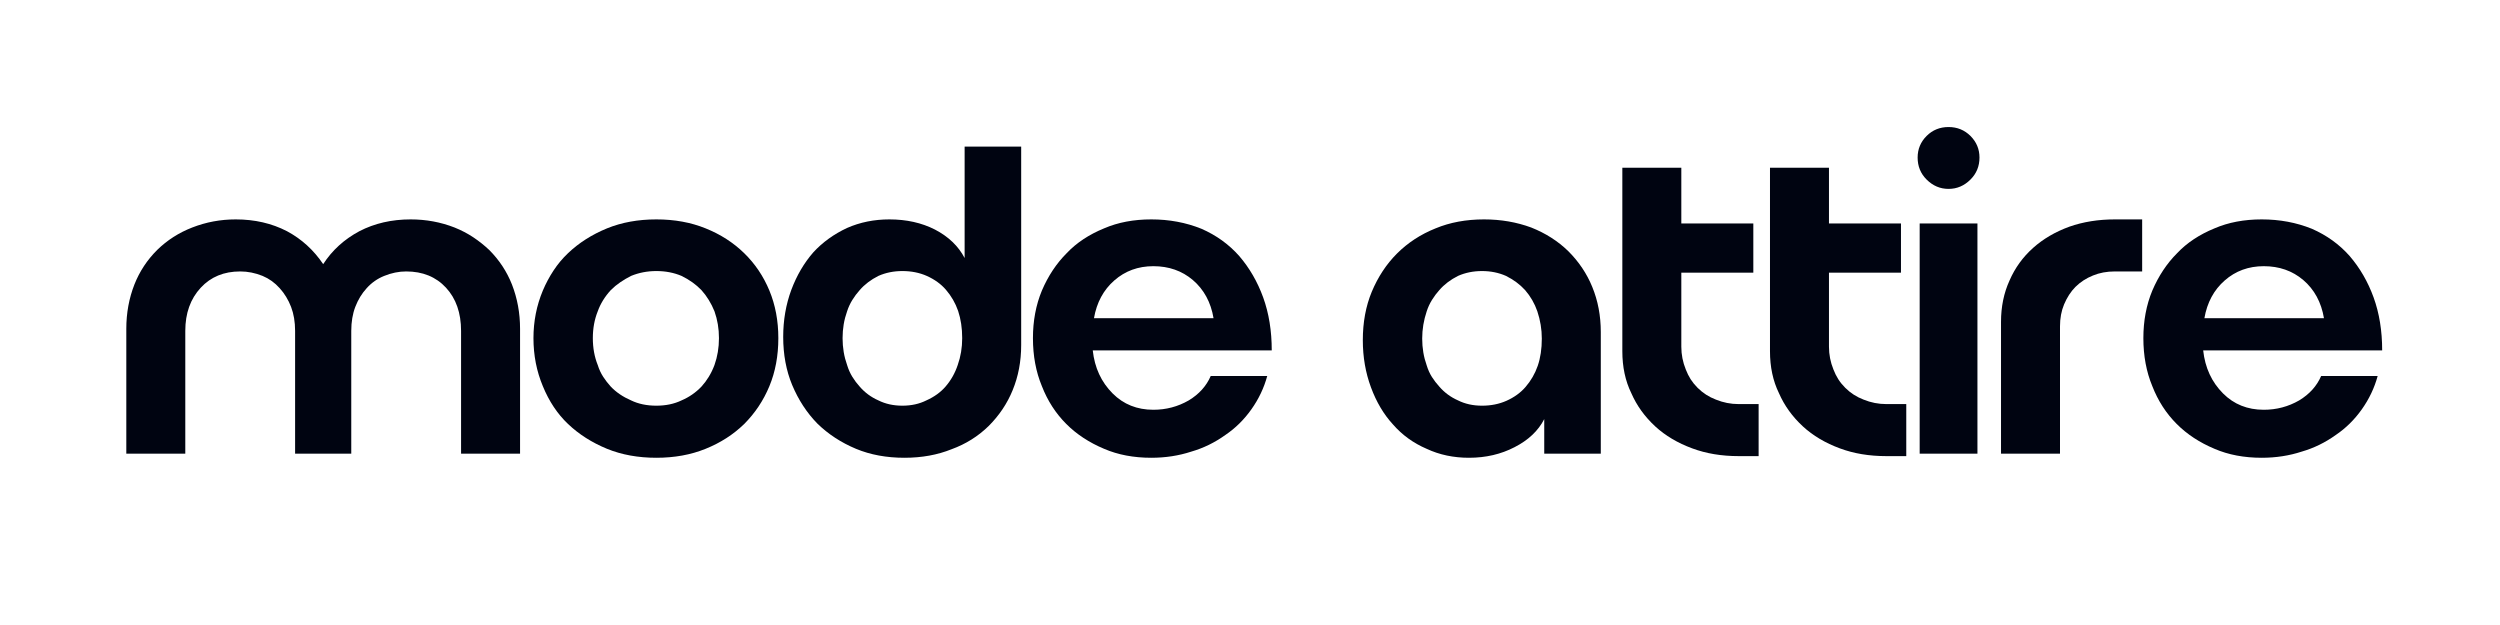
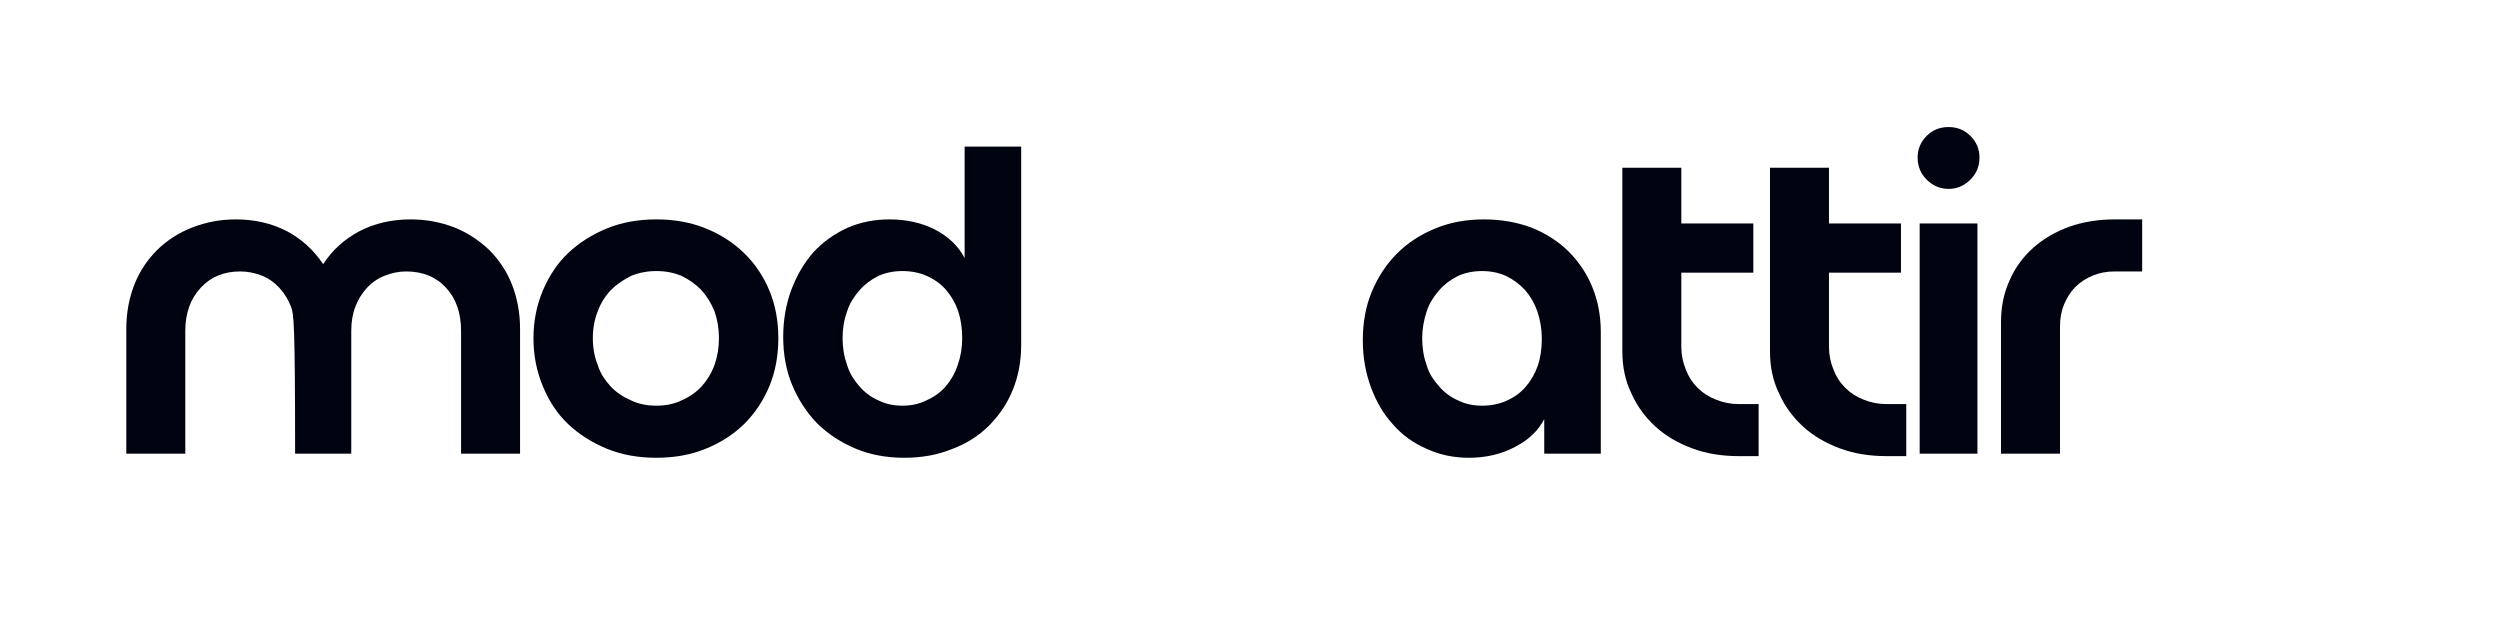
<svg xmlns="http://www.w3.org/2000/svg" version="1.2" preserveAspectRatio="xMidYMid meet" height="300" viewBox="0 0 900 225" zoomAndPan="magnify" width="1200">
  <defs />
  <g id="09177b42a0">
    <g style="fill:#000411;fill-opacity:1;">
      <g transform="translate(38.002, 163.328)">
-         <path d="M 127.984 0 L 127.984 -44.219 C 127.984 -50.664 126.176 -55.844 122.562 -59.75 C 118.957 -63.656 114.176 -65.609 108.219 -65.609 C 105.582 -65.609 102.945 -65.07 100.312 -64 C 97.875 -63.02 95.773 -61.551 94.016 -59.594 C 93.129 -58.625 92.344 -57.578 91.656 -56.453 C 90.977 -55.328 90.395 -54.129 89.906 -52.859 C 88.938 -50.328 88.453 -47.445 88.453 -44.219 L 88.453 0 L 68.234 0 L 68.234 -44.219 C 68.234 -47.445 67.75 -50.328 66.781 -52.859 C 66.289 -54.129 65.703 -55.328 65.016 -56.453 C 64.336 -57.578 63.555 -58.625 62.672 -59.594 C 60.922 -61.551 58.875 -63.02 56.531 -64 C 53.895 -65.07 51.207 -65.609 48.469 -65.609 C 42.613 -65.609 37.879 -63.656 34.266 -59.75 C 30.555 -55.75 28.703 -50.57 28.703 -44.219 L 28.703 0 L 7.469 0 L 7.469 -44.953 C 7.469 -50.617 8.441 -55.941 10.391 -60.922 C 12.242 -65.609 14.977 -69.754 18.594 -73.359 C 22.207 -76.879 26.406 -79.566 31.188 -81.422 C 36.164 -83.367 41.391 -84.344 46.859 -84.344 C 53.691 -84.344 59.844 -82.926 65.312 -80.094 C 70.582 -77.27 74.926 -73.316 78.344 -68.234 C 81.562 -73.211 85.906 -77.164 91.375 -80.094 C 96.844 -82.926 102.992 -84.344 109.828 -84.344 C 115.391 -84.344 120.66 -83.367 125.641 -81.422 C 128.078 -80.441 130.32 -79.27 132.375 -77.906 C 134.426 -76.539 136.332 -75.023 138.094 -73.359 C 141.707 -69.754 144.441 -65.609 146.297 -60.922 C 148.242 -55.941 149.219 -50.617 149.219 -44.953 L 149.219 0 Z M 127.984 0" style="stroke:none" />
+         <path d="M 127.984 0 L 127.984 -44.219 C 127.984 -50.664 126.176 -55.844 122.562 -59.75 C 118.957 -63.656 114.176 -65.609 108.219 -65.609 C 105.582 -65.609 102.945 -65.07 100.312 -64 C 97.875 -63.02 95.773 -61.551 94.016 -59.594 C 93.129 -58.625 92.344 -57.578 91.656 -56.453 C 90.977 -55.328 90.395 -54.129 89.906 -52.859 C 88.938 -50.328 88.453 -47.445 88.453 -44.219 L 88.453 0 L 68.234 0 C 68.234 -47.445 67.75 -50.328 66.781 -52.859 C 66.289 -54.129 65.703 -55.328 65.016 -56.453 C 64.336 -57.578 63.555 -58.625 62.672 -59.594 C 60.922 -61.551 58.875 -63.02 56.531 -64 C 53.895 -65.07 51.207 -65.609 48.469 -65.609 C 42.613 -65.609 37.879 -63.656 34.266 -59.75 C 30.555 -55.75 28.703 -50.57 28.703 -44.219 L 28.703 0 L 7.469 0 L 7.469 -44.953 C 7.469 -50.617 8.441 -55.941 10.391 -60.922 C 12.242 -65.609 14.977 -69.754 18.594 -73.359 C 22.207 -76.879 26.406 -79.566 31.188 -81.422 C 36.164 -83.367 41.391 -84.344 46.859 -84.344 C 53.691 -84.344 59.844 -82.926 65.312 -80.094 C 70.582 -77.27 74.926 -73.316 78.344 -68.234 C 81.562 -73.211 85.906 -77.164 91.375 -80.094 C 96.844 -82.926 102.992 -84.344 109.828 -84.344 C 115.391 -84.344 120.66 -83.367 125.641 -81.422 C 128.078 -80.441 130.32 -79.27 132.375 -77.906 C 134.426 -76.539 136.332 -75.023 138.094 -73.359 C 141.707 -69.754 144.441 -65.609 146.297 -60.922 C 148.242 -55.941 149.219 -50.617 149.219 -44.953 L 149.219 0 Z M 127.984 0" style="stroke:none" />
      </g>
    </g>
    <g style="fill:#000411;fill-opacity:1;">
      <g transform="translate(187.654, 163.328)">
        <path d="M 4.391 -41.594 C 4.391 -47.645 5.516 -53.352 7.766 -58.719 C 8.836 -61.258 10.129 -63.676 11.641 -65.969 C 13.148 -68.258 14.883 -70.332 16.844 -72.188 C 20.75 -75.906 25.43 -78.883 30.891 -81.125 C 36.172 -83.27 42.082 -84.344 48.625 -84.344 C 55.156 -84.344 61.062 -83.27 66.344 -81.125 C 71.707 -78.977 76.344 -76 80.25 -72.188 C 84.156 -68.383 87.18 -63.895 89.328 -58.719 C 91.473 -53.539 92.547 -47.832 92.547 -41.594 C 92.547 -35.238 91.473 -29.477 89.328 -24.312 C 87.18 -19.133 84.156 -14.594 80.25 -10.688 C 76.344 -6.883 71.707 -3.906 66.344 -1.75 C 61.062 0.395 55.156 1.469 48.625 1.469 C 42.082 1.469 36.172 0.395 30.891 -1.75 C 25.43 -4 20.75 -6.977 16.844 -10.688 C 13.031 -14.301 10.004 -18.844 7.766 -24.312 C 5.516 -29.676 4.391 -35.438 4.391 -41.594 Z M 25.766 -41.594 C 25.766 -38.07 26.352 -34.848 27.531 -31.922 C 28.02 -30.359 28.676 -28.941 29.5 -27.672 C 30.332 -26.398 31.238 -25.227 32.219 -24.156 C 34.164 -22.113 36.602 -20.457 39.531 -19.188 C 42.164 -17.914 45.195 -17.281 48.625 -17.281 C 52.039 -17.281 55.066 -17.914 57.703 -19.188 C 60.43 -20.352 62.82 -22.008 64.875 -24.156 C 65.852 -25.227 66.727 -26.398 67.5 -27.672 C 68.281 -28.941 68.969 -30.359 69.562 -31.922 C 70.633 -34.953 71.172 -38.176 71.172 -41.594 C 71.172 -45.008 70.633 -48.227 69.562 -51.25 C 68.969 -52.719 68.281 -54.082 67.5 -55.344 C 66.727 -56.613 65.852 -57.789 64.875 -58.875 C 62.914 -60.914 60.523 -62.625 57.703 -64 C 54.961 -65.164 51.938 -65.75 48.625 -65.75 C 45.395 -65.75 42.363 -65.164 39.531 -64 C 38.164 -63.312 36.875 -62.551 35.656 -61.719 C 34.438 -60.895 33.289 -59.945 32.219 -58.875 C 30.07 -56.531 28.508 -53.988 27.531 -51.25 C 26.352 -48.32 25.766 -45.102 25.766 -41.594 Z M 25.766 -41.594" style="stroke:none" />
      </g>
    </g>
    <g style="fill:#000411;fill-opacity:1;">
      <g transform="translate(277.562, 163.328)">
        <path d="M 4.391 -42.031 C 4.391 -48.082 5.367 -53.742 7.328 -59.016 C 9.273 -64.191 11.91 -68.68 15.234 -72.484 C 18.547 -76.098 22.598 -79.023 27.391 -81.266 C 32.066 -83.316 37.141 -84.344 42.609 -84.344 C 48.766 -84.344 54.234 -83.125 59.016 -80.688 C 63.898 -78.145 67.461 -74.727 69.703 -70.438 L 69.703 -110.562 L 90.062 -110.562 L 90.062 -39.094 C 90.062 -33.238 89.035 -27.82 86.984 -22.844 C 85.035 -18.062 82.156 -13.766 78.344 -9.953 C 74.539 -6.242 70.098 -3.461 65.016 -1.609 C 59.941 0.441 54.281 1.469 48.031 1.469 C 41.582 1.469 35.773 0.395 30.609 -1.75 C 25.234 -4 20.594 -7.031 16.688 -10.844 C 12.883 -14.738 9.859 -19.375 7.609 -24.75 C 5.461 -29.926 4.391 -35.688 4.391 -42.031 Z M 25.766 -41.594 C 25.766 -38.176 26.305 -34.953 27.391 -31.922 C 27.867 -30.359 28.5 -28.941 29.281 -27.672 C 30.062 -26.398 30.941 -25.227 31.922 -24.156 C 33.773 -22.008 36.02 -20.352 38.656 -19.188 C 41.195 -17.914 44.078 -17.281 47.297 -17.281 C 50.516 -17.281 53.395 -17.914 55.938 -19.188 C 58.77 -20.457 61.066 -22.113 62.828 -24.156 C 64.773 -26.406 66.238 -28.992 67.219 -31.922 C 68.289 -34.953 68.828 -38.176 68.828 -41.594 C 68.828 -45.195 68.336 -48.469 67.359 -51.406 C 66.379 -54.227 64.914 -56.766 62.969 -59.016 C 61.207 -61.066 58.91 -62.727 56.078 -64 C 53.441 -65.164 50.516 -65.75 47.297 -65.75 C 44.172 -65.75 41.289 -65.164 38.656 -64 C 35.926 -62.625 33.68 -60.914 31.922 -58.875 C 30.941 -57.789 30.062 -56.613 29.281 -55.344 C 28.5 -54.082 27.867 -52.719 27.391 -51.25 C 26.305 -48.227 25.766 -45.008 25.766 -41.594 Z M 25.766 -41.594" style="stroke:none" />
      </g>
    </g>
    <g style="fill:#000411;fill-opacity:1;">
      <g transform="translate(367.47, 163.328)">
-         <path d="M 88.734 -27.969 C 87.566 -23.676 85.664 -19.676 83.031 -15.969 C 80.395 -12.25 77.27 -9.172 73.656 -6.734 C 69.852 -4.004 65.754 -2.004 61.359 -0.734 C 56.867 0.734 52.082 1.469 47 1.469 C 40.656 1.469 34.992 0.395 30.016 -1.75 C 24.648 -4 20.113 -6.977 16.406 -10.688 C 12.594 -14.5 9.66 -19.039 7.609 -24.312 C 5.461 -29.477 4.391 -35.238 4.391 -41.594 C 4.391 -47.832 5.461 -53.539 7.609 -58.719 C 9.859 -63.988 12.836 -68.477 16.547 -72.188 C 20.055 -75.906 24.547 -78.883 30.016 -81.125 C 34.992 -83.27 40.656 -84.344 47 -84.344 C 53.445 -84.344 59.453 -83.223 65.016 -80.984 C 70.391 -78.641 74.93 -75.367 78.641 -71.172 C 82.348 -66.867 85.227 -61.891 87.281 -56.234 C 89.332 -50.566 90.359 -44.219 90.359 -37.188 L 25.922 -37.188 C 26.598 -30.945 28.988 -25.773 33.094 -21.672 C 37 -17.766 41.879 -15.812 47.734 -15.812 C 52.328 -15.812 56.578 -16.938 60.484 -19.188 C 64.191 -21.426 66.828 -24.352 68.391 -27.969 Z M 69.406 -48.766 C 68.438 -54.523 65.945 -59.113 61.938 -62.531 C 58.031 -65.844 53.297 -67.5 47.734 -67.5 C 42.266 -67.5 37.582 -65.789 33.688 -62.375 C 29.781 -58.957 27.336 -54.422 26.359 -48.766 Z M 69.406 -48.766" style="stroke:none" />
-       </g>
+         </g>
    </g>
    <g style="fill:#000411;fill-opacity:1;">
      <g transform="translate(455.181, 163.328)">
        <path d="" style="stroke:none" />
      </g>
    </g>
    <g style="fill:#000411;fill-opacity:1;">
      <g transform="translate(486.224, 163.328)">
        <path d="M 4.391 -40.859 C 4.391 -47.297 5.461 -53.102 7.609 -58.281 C 9.859 -63.656 12.883 -68.242 16.688 -72.047 C 20.594 -75.953 25.234 -78.977 30.609 -81.125 C 35.773 -83.27 41.582 -84.344 48.031 -84.344 C 54.082 -84.344 59.742 -83.367 65.016 -81.422 C 70.191 -79.367 74.633 -76.535 78.344 -72.922 C 82.156 -69.117 85.035 -64.828 86.984 -60.047 C 89.035 -55.066 90.062 -49.645 90.062 -43.781 L 90.062 0 L 69.703 0 L 69.703 -12.453 C 67.555 -8.254 63.992 -4.883 59.016 -2.344 C 54.129 0.195 48.66 1.469 42.609 1.469 C 37.047 1.469 31.973 0.395 27.391 -1.75 C 22.598 -3.801 18.547 -6.734 15.234 -10.547 C 11.91 -14.16 9.273 -18.602 7.328 -23.875 C 5.367 -29.145 4.391 -34.805 4.391 -40.859 Z M 25.766 -41.438 C 25.766 -38.02 26.305 -34.801 27.391 -31.781 C 27.867 -30.219 28.5 -28.82 29.281 -27.594 C 30.062 -26.375 30.941 -25.227 31.922 -24.156 C 33.773 -22.008 36.02 -20.352 38.656 -19.188 C 41.195 -17.914 44.078 -17.281 47.297 -17.281 C 50.516 -17.281 53.441 -17.863 56.078 -19.031 C 58.91 -20.301 61.207 -21.961 62.969 -24.016 C 64.914 -26.266 66.379 -28.801 67.359 -31.625 C 68.336 -34.457 68.828 -37.727 68.828 -41.438 C 68.828 -44.758 68.289 -48.031 67.219 -51.25 C 66.238 -54.082 64.773 -56.625 62.828 -58.875 C 61.848 -59.945 60.797 -60.895 59.672 -61.719 C 58.547 -62.551 57.301 -63.312 55.938 -64 C 53.301 -65.164 50.422 -65.75 47.297 -65.75 C 44.172 -65.75 41.289 -65.164 38.656 -64 C 35.926 -62.625 33.68 -60.914 31.922 -58.875 C 30.941 -57.789 30.062 -56.613 29.281 -55.344 C 28.5 -54.082 27.867 -52.719 27.391 -51.25 C 26.305 -48.031 25.766 -44.758 25.766 -41.438 Z M 25.766 -41.438" style="stroke:none" />
      </g>
    </g>
    <g style="fill:#000411;fill-opacity:1;">
      <g transform="translate(576.572, 163.328)">
        <path d="M 49.344 0.875 C 43.195 0.875 37.633 -0.051 32.656 -1.906 C 27.383 -3.852 22.941 -6.488 19.328 -9.812 C 15.523 -13.32 12.645 -17.32 10.688 -21.812 C 8.539 -26.207 7.469 -31.238 7.469 -36.906 L 7.469 -102.953 L 28.703 -102.953 L 28.703 -82.891 L 54.625 -82.891 L 54.625 -65.172 L 28.703 -65.172 L 28.703 -38.516 C 28.703 -35.68 29.238 -32.945 30.312 -30.312 C 30.801 -29.039 31.383 -27.867 32.062 -26.797 C 32.75 -25.723 33.582 -24.695 34.562 -23.719 C 35.539 -22.75 36.566 -21.922 37.641 -21.234 C 38.711 -20.547 39.883 -19.957 41.156 -19.469 C 43.789 -18.395 46.52 -17.859 49.344 -17.859 L 56.531 -17.859 L 56.531 0.875 Z M 49.344 0.875" style="stroke:none" />
      </g>
    </g>
    <g style="fill:#000411;fill-opacity:1;">
      <g transform="translate(629.726, 163.328)">
        <path d="M 49.344 0.875 C 43.195 0.875 37.633 -0.051 32.656 -1.906 C 27.383 -3.852 22.941 -6.488 19.328 -9.812 C 15.523 -13.32 12.645 -17.32 10.688 -21.812 C 8.539 -26.207 7.469 -31.238 7.469 -36.906 L 7.469 -102.953 L 28.703 -102.953 L 28.703 -82.891 L 54.625 -82.891 L 54.625 -65.172 L 28.703 -65.172 L 28.703 -38.516 C 28.703 -35.68 29.238 -32.945 30.312 -30.312 C 30.801 -29.039 31.383 -27.867 32.062 -26.797 C 32.75 -25.723 33.582 -24.695 34.562 -23.719 C 35.539 -22.75 36.566 -21.922 37.641 -21.234 C 38.711 -20.547 39.883 -19.957 41.156 -19.469 C 43.789 -18.395 46.52 -17.859 49.344 -17.859 L 56.531 -17.859 L 56.531 0.875 Z M 49.344 0.875" style="stroke:none" />
      </g>
    </g>
    <g style="fill:#000411;fill-opacity:1;">
      <g transform="translate(682.879, 163.328)">
        <path d="M 29 -82.891 L 29 0 L 8.203 0 L 8.203 -82.891 Z M 7.469 -106.609 C 7.469 -109.629 8.539 -112.219 10.688 -114.375 C 12.832 -116.52 15.469 -117.594 18.594 -117.594 C 21.719 -117.594 24.352 -116.52 26.5 -114.375 C 28.656 -112.219 29.734 -109.629 29.734 -106.609 C 29.734 -103.484 28.656 -100.848 26.5 -98.703 C 24.258 -96.453 21.625 -95.328 18.594 -95.328 C 15.57 -95.328 12.938 -96.453 10.688 -98.703 C 8.539 -100.848 7.469 -103.484 7.469 -106.609 Z M 7.469 -106.609" style="stroke:none" />
      </g>
    </g>
    <g style="fill:#000411;fill-opacity:1;">
      <g transform="translate(712.897, 163.328)">
        <path d="M 58.281 -65.609 L 48.469 -65.609 C 45.539 -65.609 42.906 -65.117 40.562 -64.141 C 38.125 -63.16 36.023 -61.797 34.266 -60.047 C 32.609 -58.379 31.242 -56.281 30.172 -53.75 C 29.191 -51.406 28.703 -48.766 28.703 -45.828 L 28.703 0 L 7.469 0 L 7.469 -47.453 C 7.469 -52.91 8.492 -57.883 10.547 -62.375 C 11.523 -64.625 12.719 -66.723 14.125 -68.672 C 15.539 -70.629 17.176 -72.438 19.031 -74.094 C 22.645 -77.32 26.988 -79.863 32.062 -81.719 C 37.039 -83.469 42.508 -84.344 48.469 -84.344 L 58.281 -84.344 Z M 58.281 -65.609" style="stroke:none" />
      </g>
    </g>
    <g style="fill:#000411;fill-opacity:1;">
      <g transform="translate(767.223, 163.328)">
-         <path d="M 88.734 -27.969 C 87.566 -23.676 85.664 -19.676 83.031 -15.969 C 80.395 -12.25 77.27 -9.172 73.656 -6.734 C 69.852 -4.004 65.754 -2.004 61.359 -0.734 C 56.867 0.734 52.082 1.469 47 1.469 C 40.656 1.469 34.992 0.395 30.016 -1.75 C 24.648 -4 20.113 -6.977 16.406 -10.688 C 12.594 -14.5 9.66 -19.039 7.609 -24.312 C 5.461 -29.477 4.391 -35.238 4.391 -41.594 C 4.391 -47.832 5.461 -53.539 7.609 -58.719 C 9.859 -63.988 12.836 -68.477 16.547 -72.188 C 20.055 -75.906 24.547 -78.883 30.016 -81.125 C 34.992 -83.27 40.656 -84.344 47 -84.344 C 53.445 -84.344 59.453 -83.223 65.016 -80.984 C 70.391 -78.641 74.93 -75.367 78.641 -71.172 C 82.348 -66.867 85.227 -61.891 87.281 -56.234 C 89.332 -50.566 90.359 -44.219 90.359 -37.188 L 25.922 -37.188 C 26.598 -30.945 28.988 -25.773 33.094 -21.672 C 37 -17.766 41.879 -15.812 47.734 -15.812 C 52.328 -15.812 56.578 -16.938 60.484 -19.188 C 64.191 -21.426 66.828 -24.352 68.391 -27.969 Z M 69.406 -48.766 C 68.438 -54.523 65.945 -59.113 61.938 -62.531 C 58.031 -65.844 53.297 -67.5 47.734 -67.5 C 42.266 -67.5 37.582 -65.789 33.688 -62.375 C 29.781 -58.957 27.336 -54.422 26.359 -48.766 Z M 69.406 -48.766" style="stroke:none" />
-       </g>
+         </g>
    </g>
  </g>
</svg>